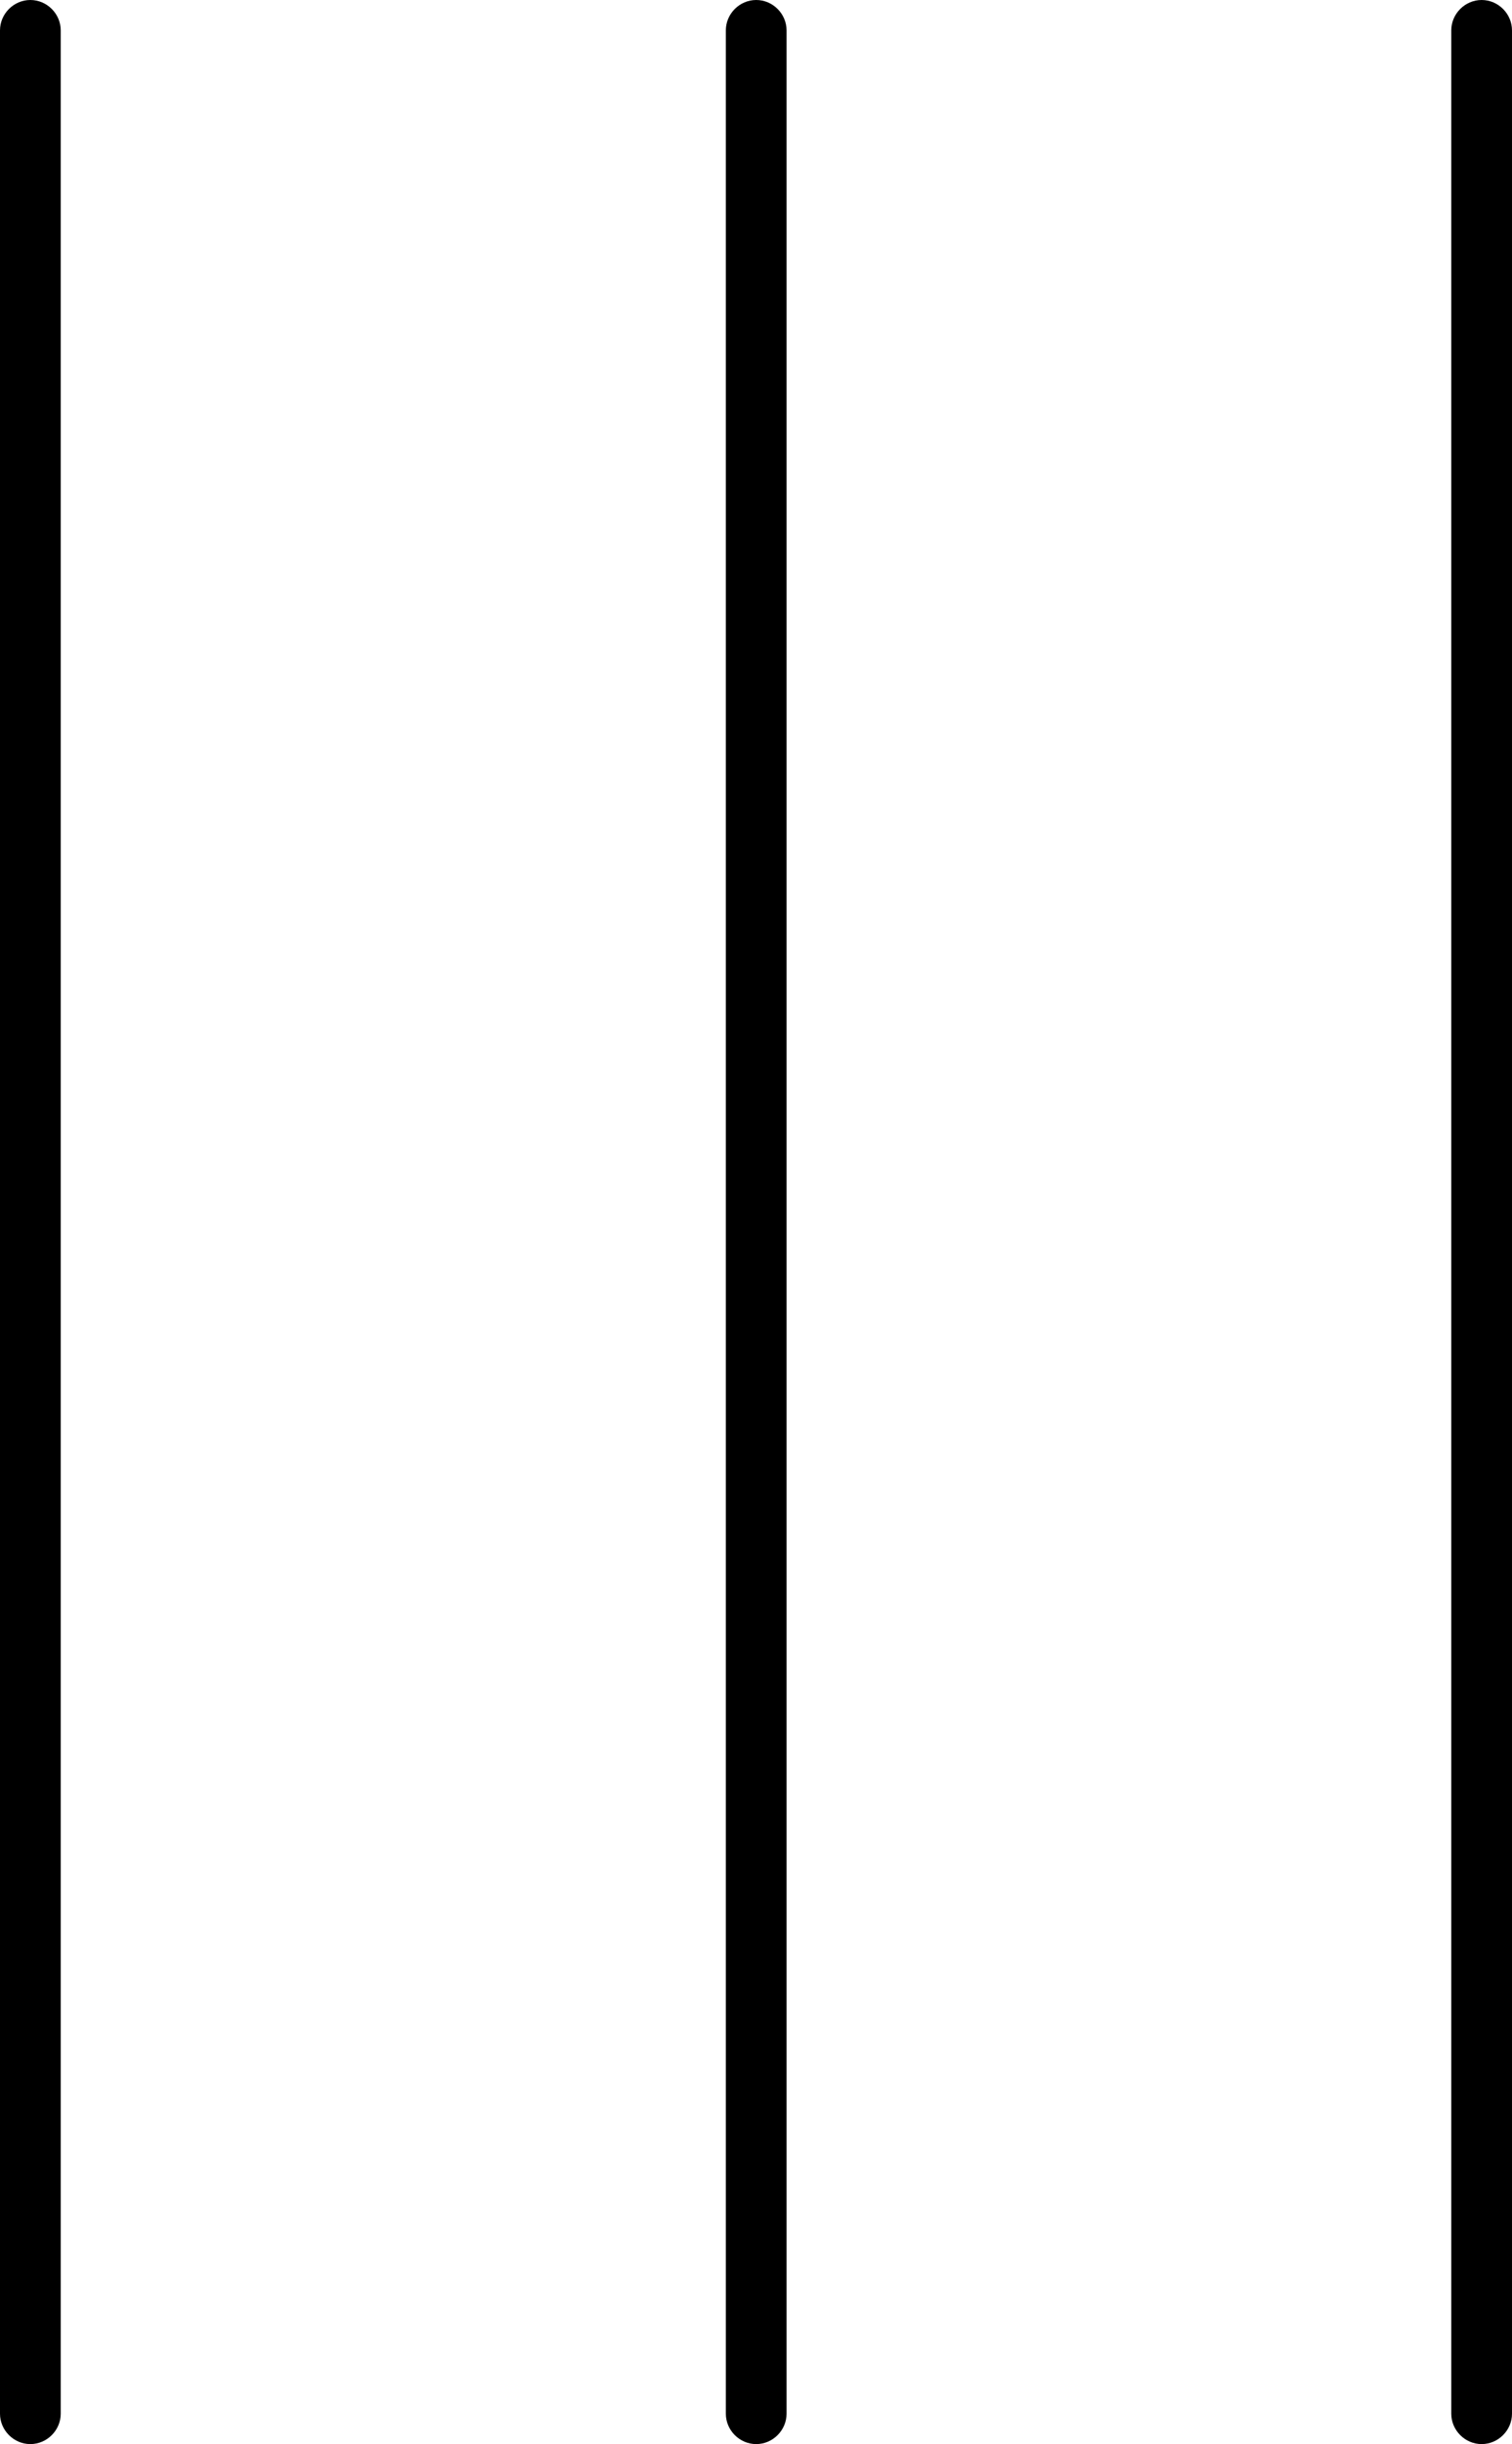
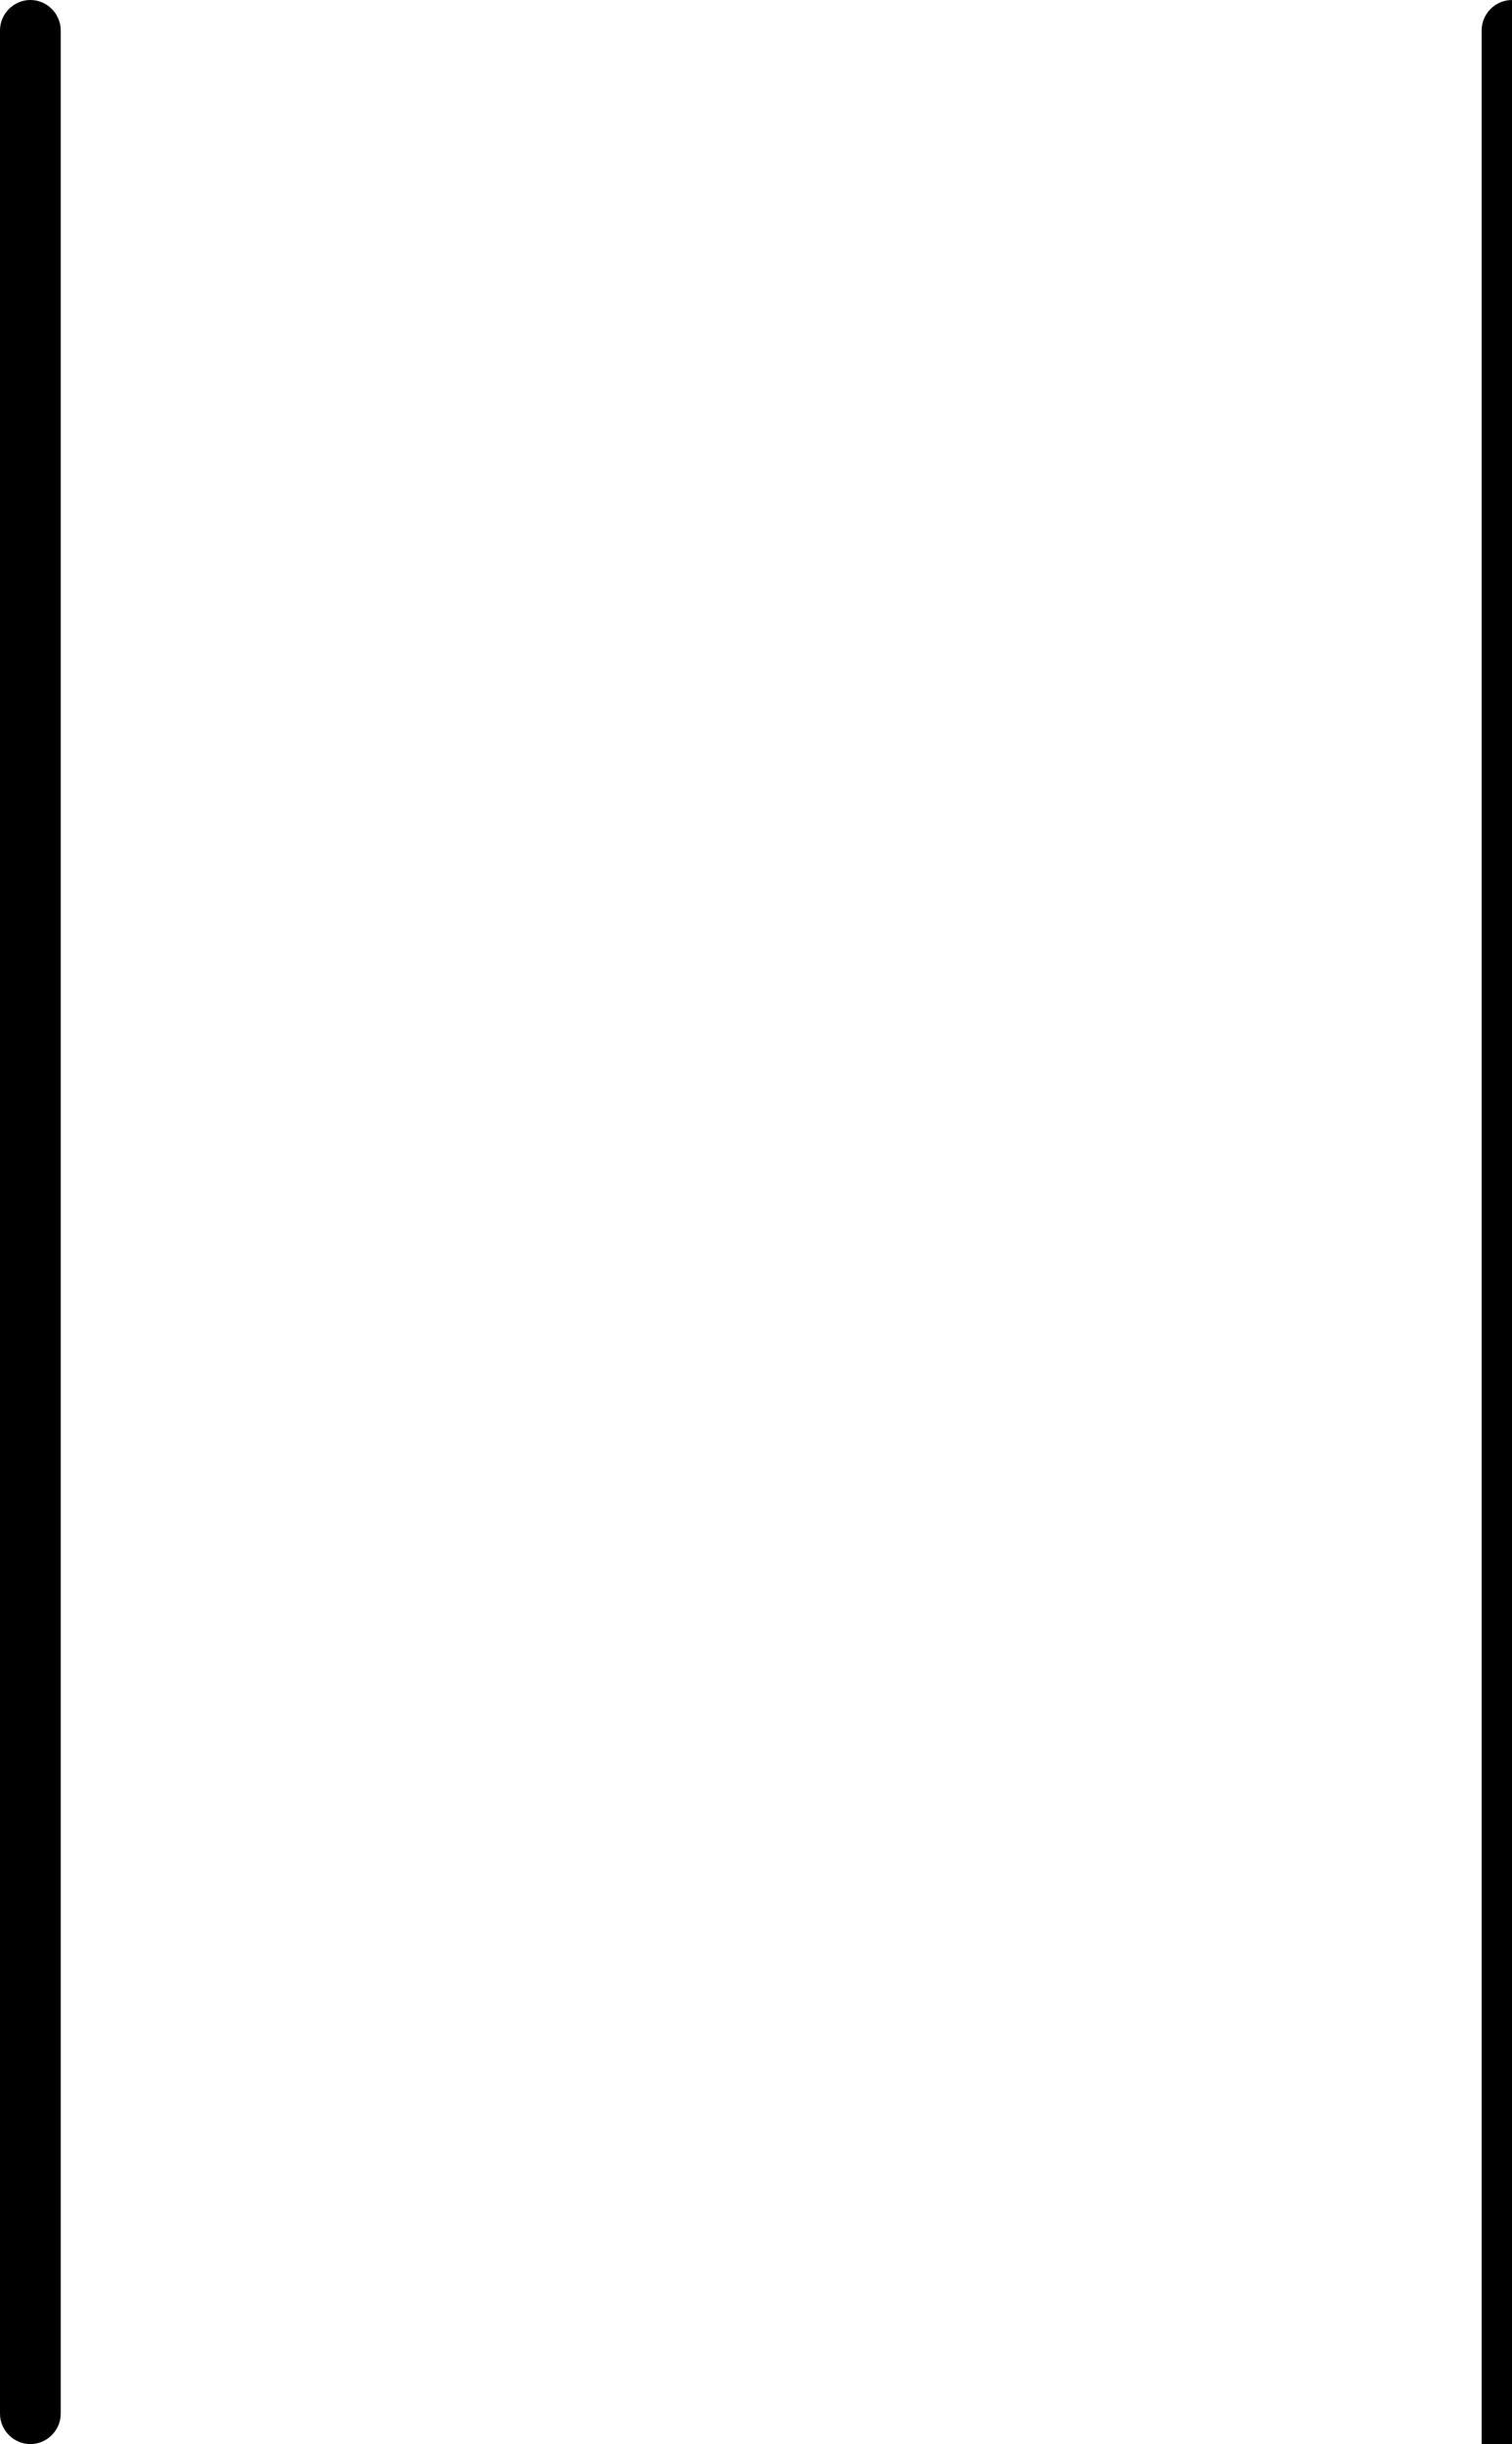
<svg xmlns="http://www.w3.org/2000/svg" viewBox="0 0 37.35 60.33" data-name="Laag 2" id="Laag_2">
  <g data-name="Layer 1" id="Layer_1">
    <g>
-       <path d="M18.68,60.33c-.41,0-.75-.34-.75-.75V.75c0-.41.34-.75.75-.75s.75.34.75.75v58.83c0,.41-.34.75-.75.75Z" />
-       <path d="M36.6,60.33c-.41,0-.75-.34-.75-.75V.75c0-.41.34-.75.75-.75s.75.34.75.75v58.83c0,.41-.34.75-.75.75Z" />
+       <path d="M36.6,60.33V.75c0-.41.34-.75.75-.75s.75.34.75.75v58.83c0,.41-.34.75-.75.75Z" />
      <path d="M.75,60.33c-.41,0-.75-.34-.75-.75V.75c0-.41.34-.75.75-.75s.75.34.75.75v58.83c0,.41-.34.75-.75.75Z" />
    </g>
  </g>
</svg>